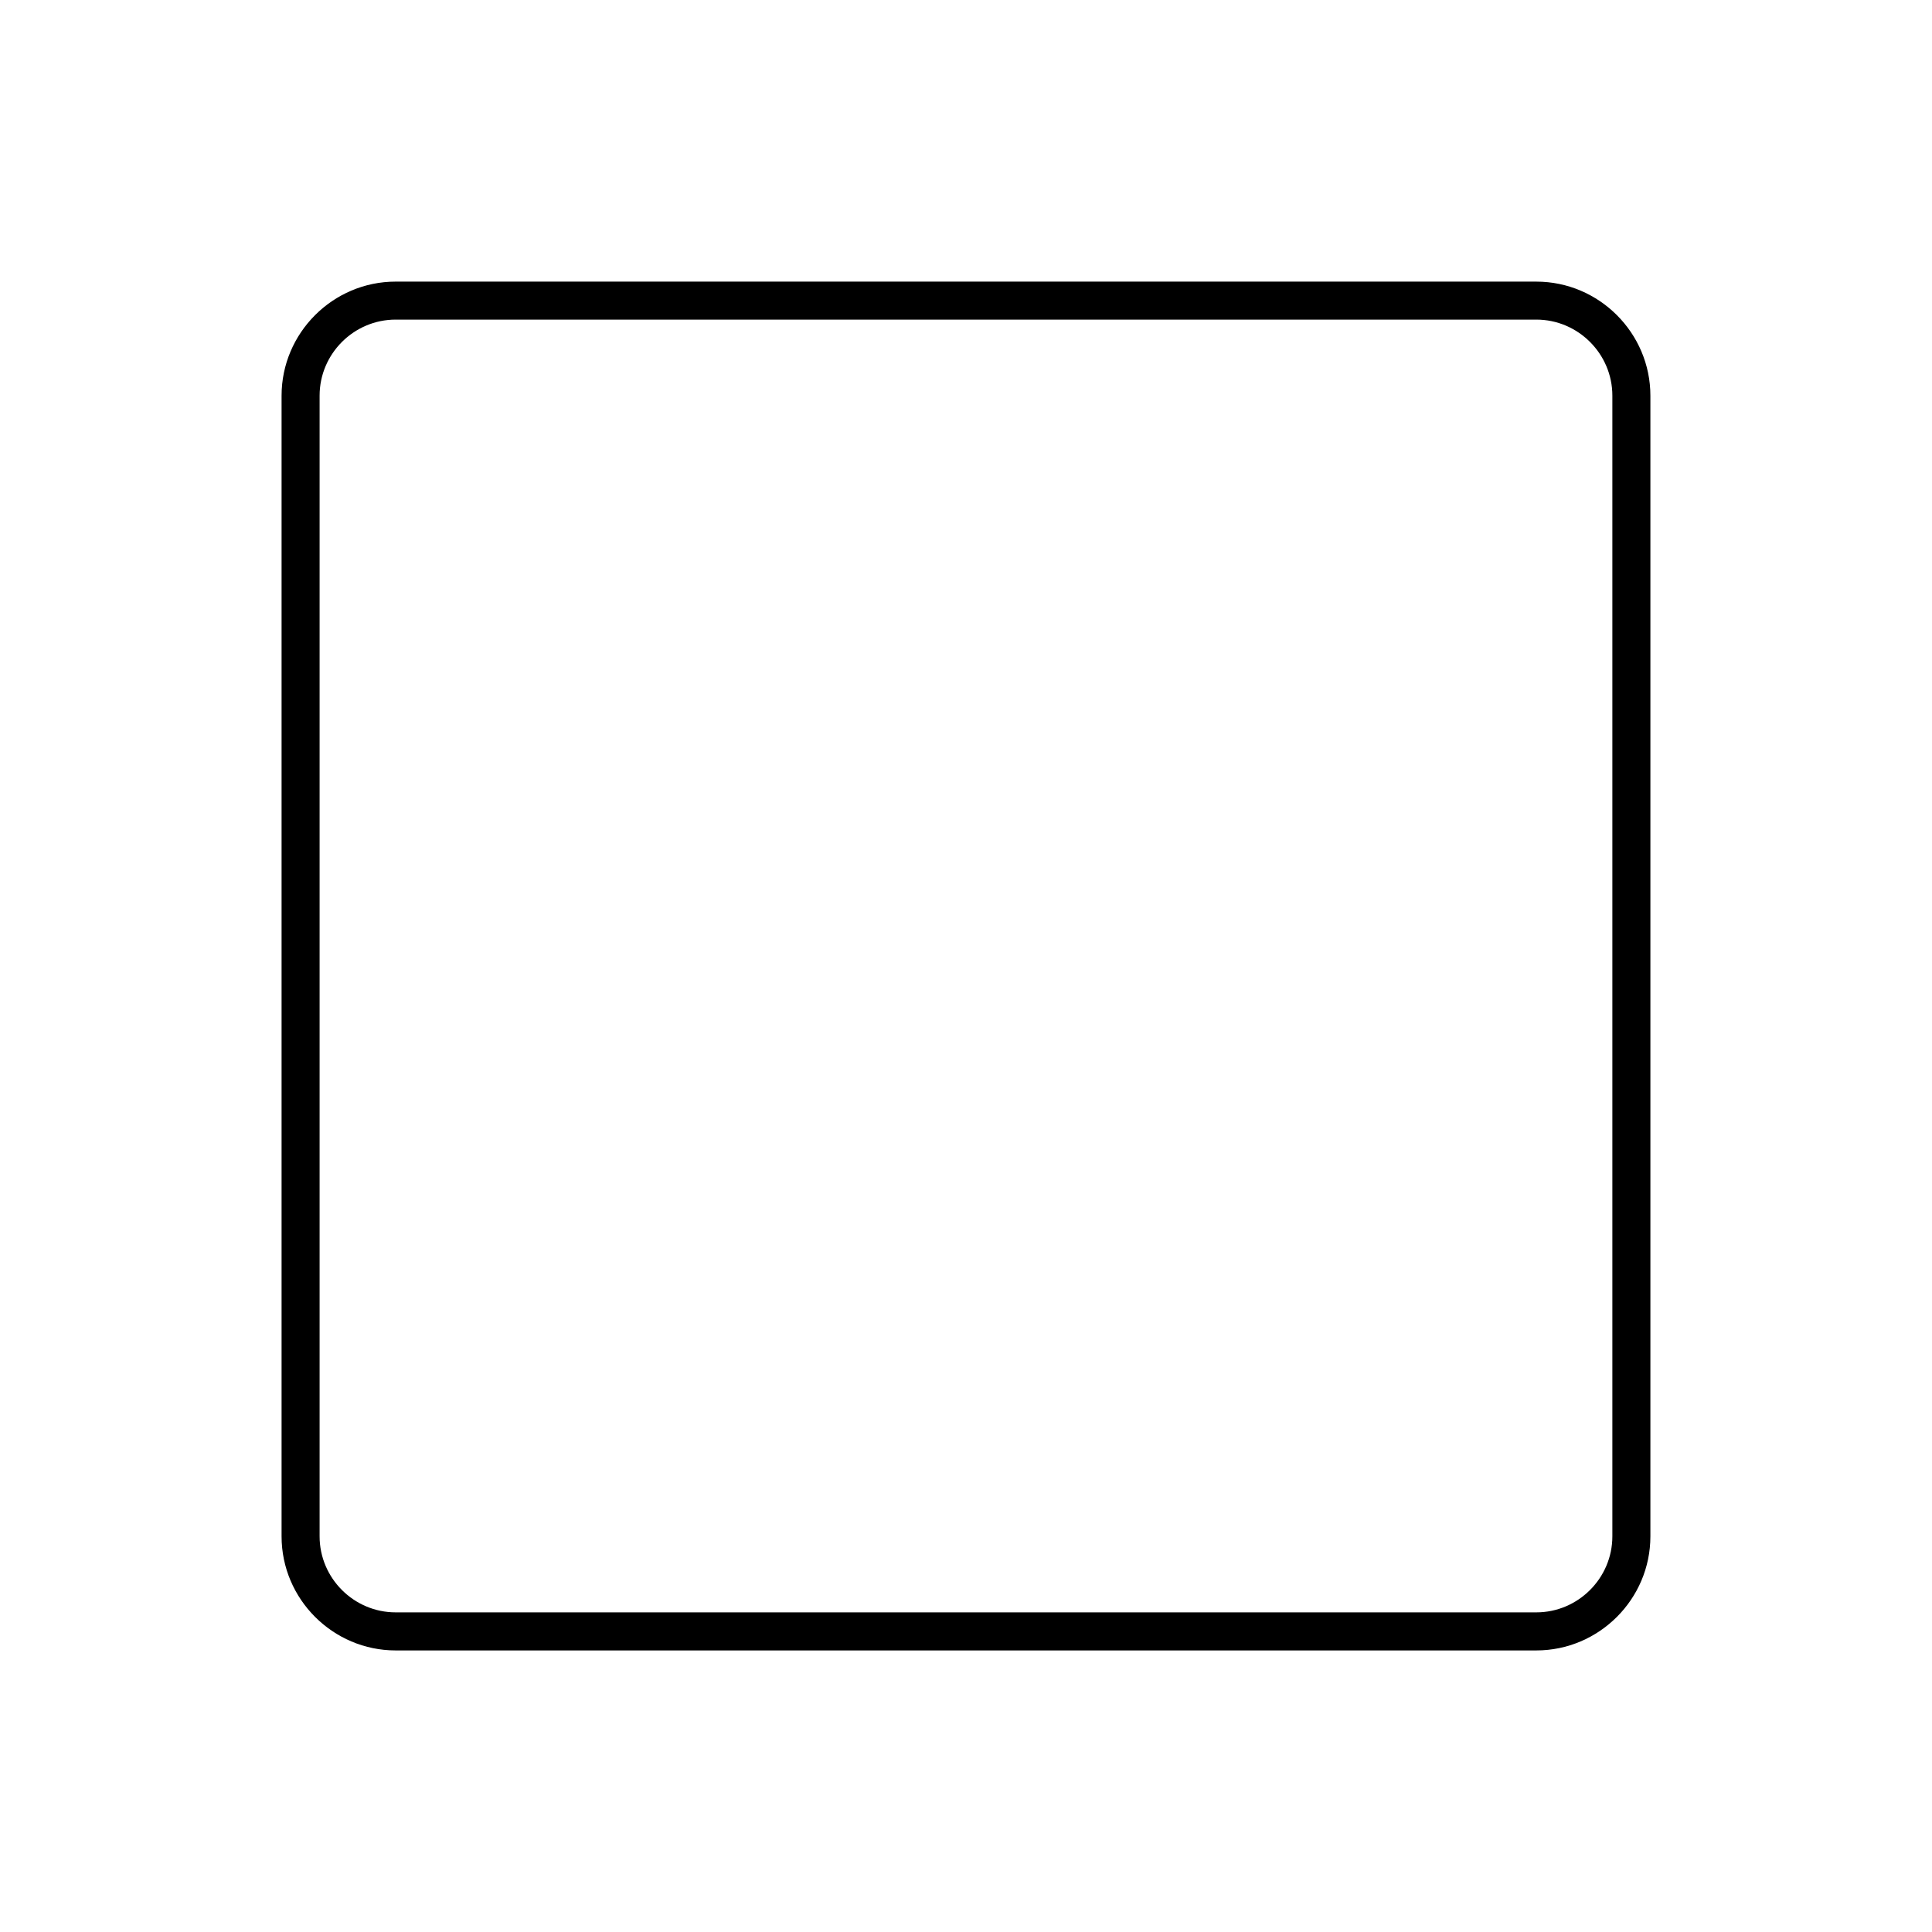
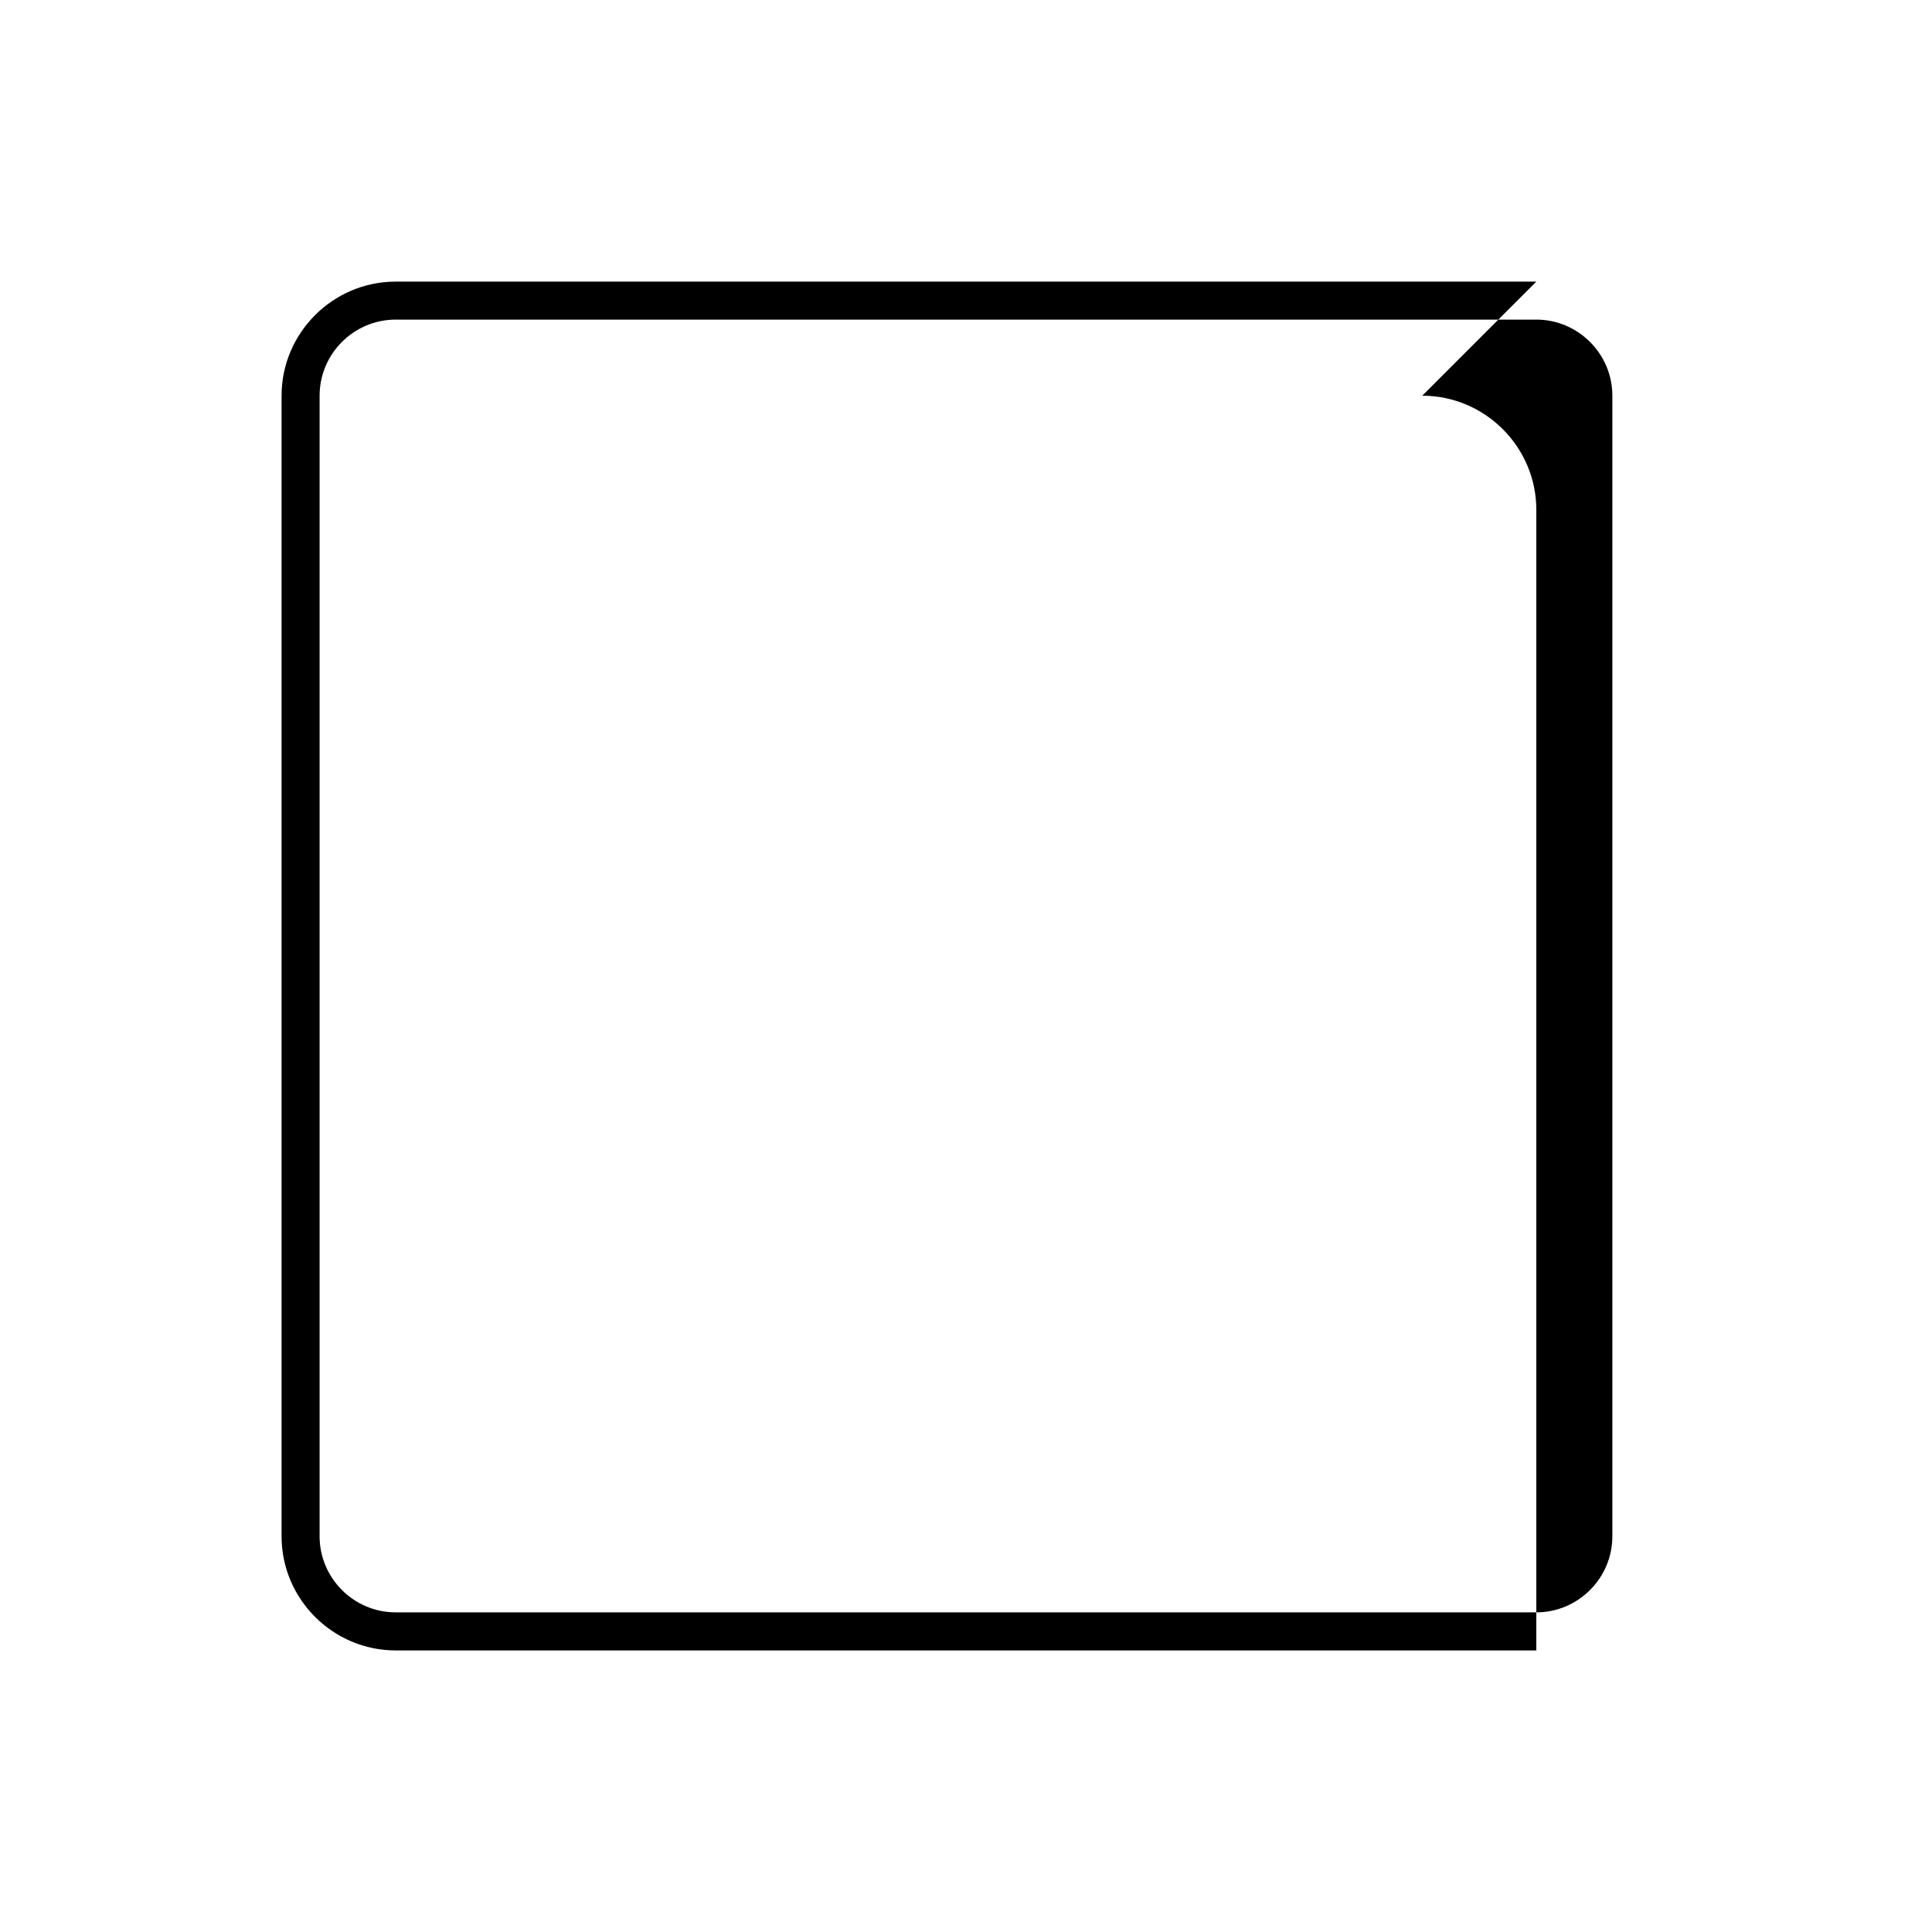
<svg xmlns="http://www.w3.org/2000/svg" fill="#000000" width="800px" height="800px" version="1.1" viewBox="144 144 512 512">
-   <path d="m551.14 218.63h-302.29c-16.625 0-30.23 13.602-30.23 30.23v302.29c0 16.625 13.602 30.23 30.23 30.23h302.29c16.625 0 30.23-13.602 30.23-30.23v-302.29c0-16.625-13.605-30.227-30.23-30.227zm20.152 332.51c0 11.082-9.07 20.152-20.152 20.152h-302.29c-11.082 0-20.152-9.07-20.152-20.152v-302.29c0-11.082 9.07-20.152 20.152-20.152h302.29c11.082 0 20.152 9.07 20.152 20.152z" />
+   <path d="m551.14 218.63h-302.29c-16.625 0-30.23 13.602-30.23 30.23v302.29c0 16.625 13.602 30.23 30.23 30.23h302.29v-302.29c0-16.625-13.605-30.227-30.23-30.227zm20.152 332.51c0 11.082-9.07 20.152-20.152 20.152h-302.29c-11.082 0-20.152-9.07-20.152-20.152v-302.29c0-11.082 9.07-20.152 20.152-20.152h302.29c11.082 0 20.152 9.07 20.152 20.152z" />
</svg>